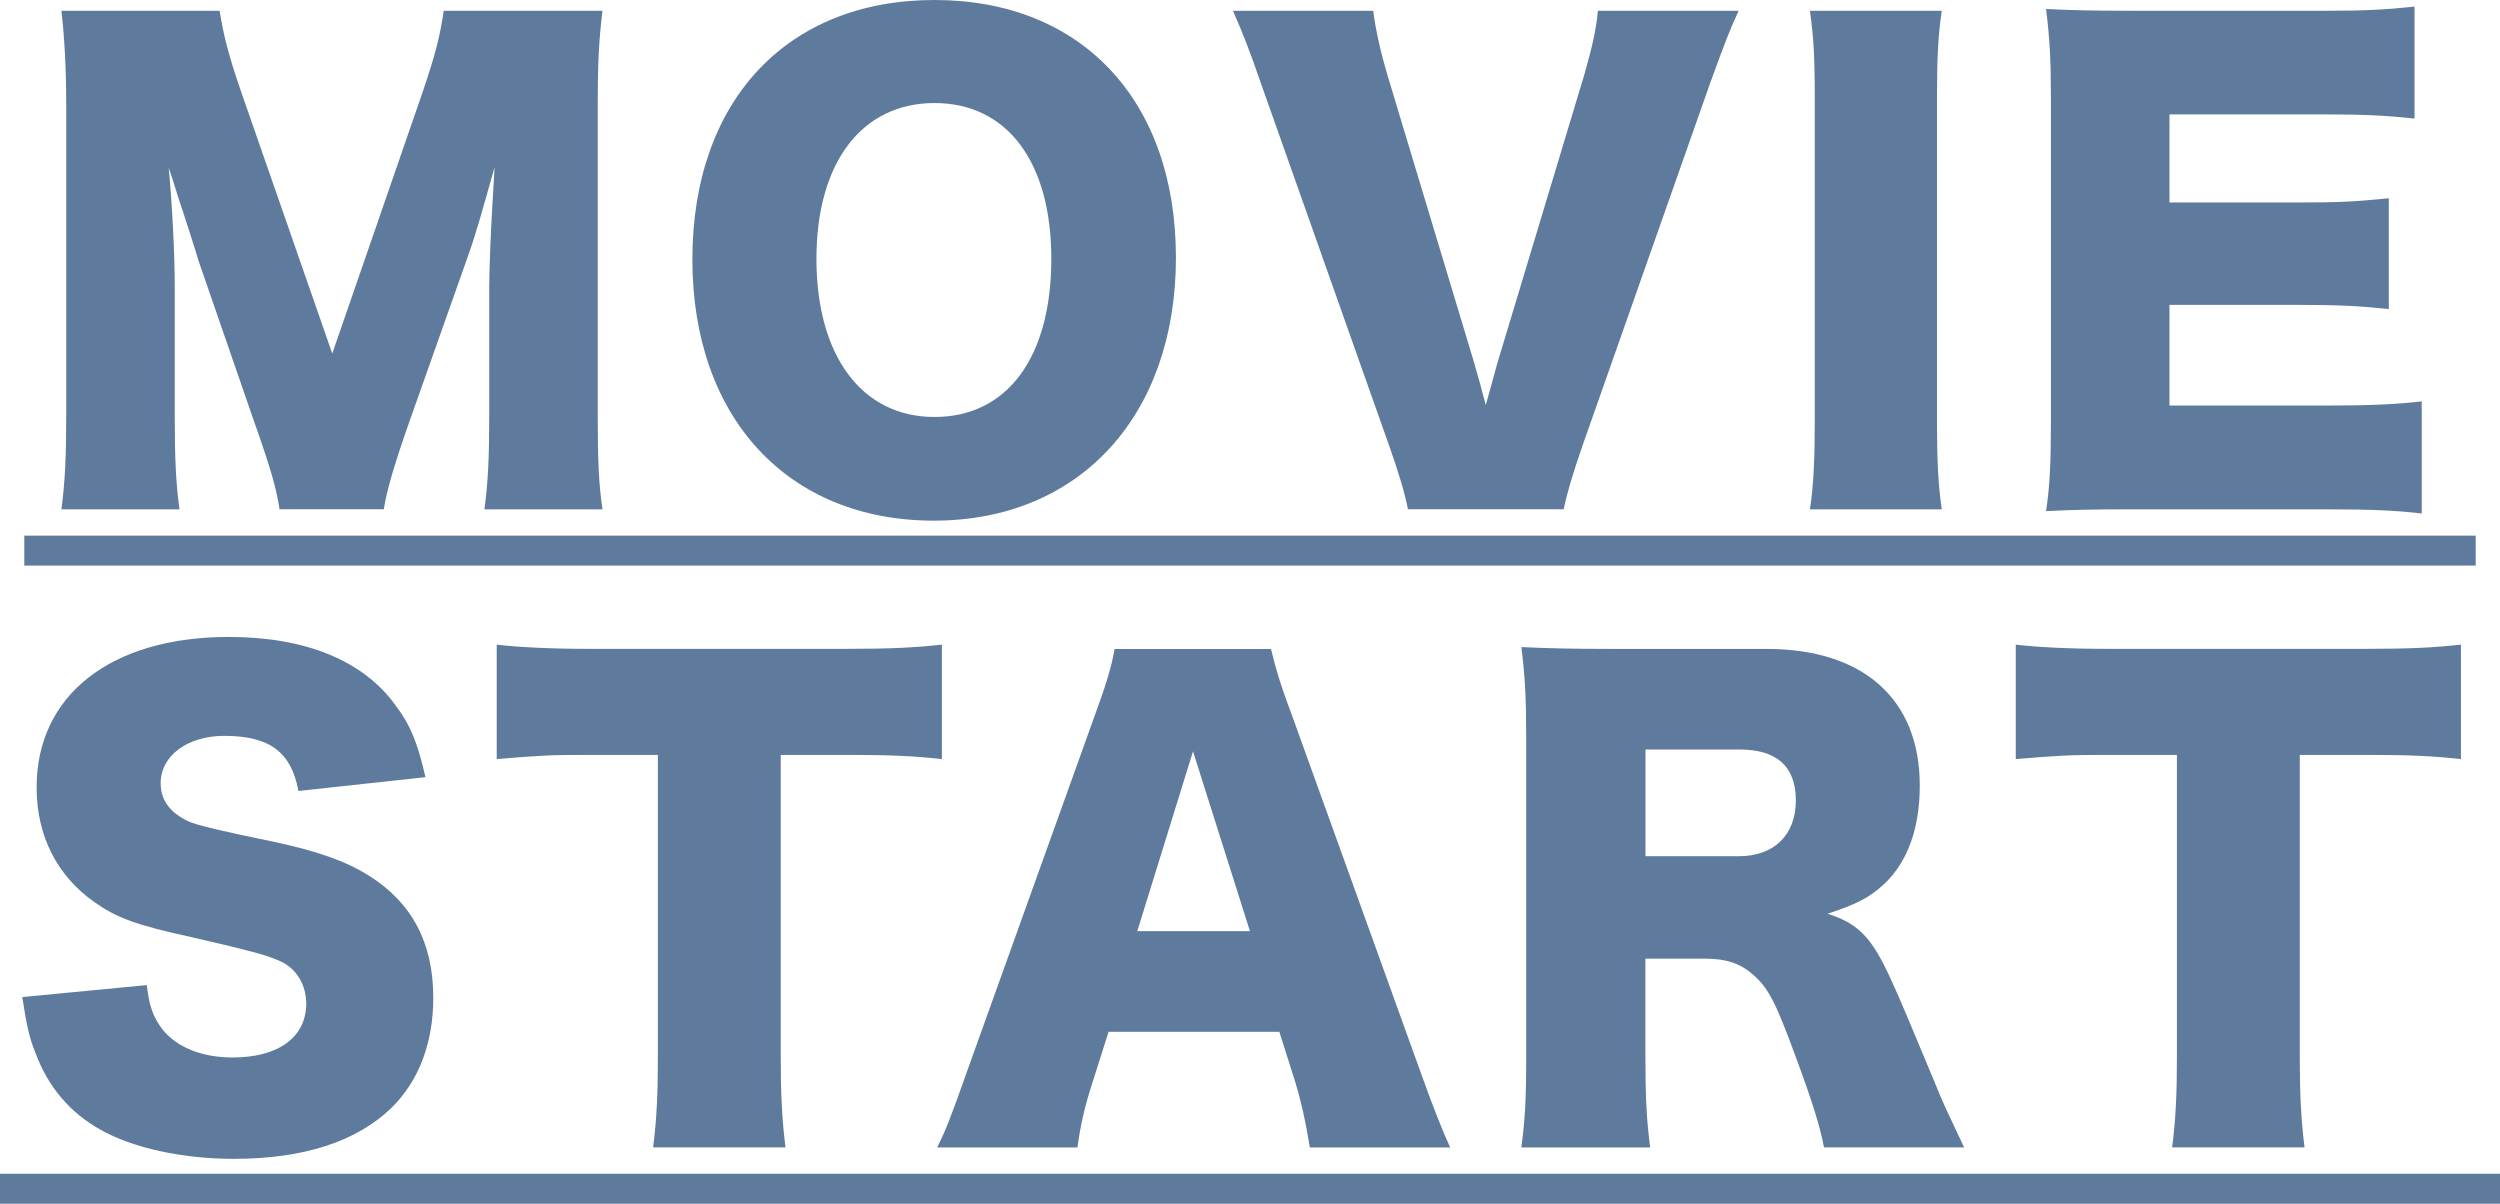
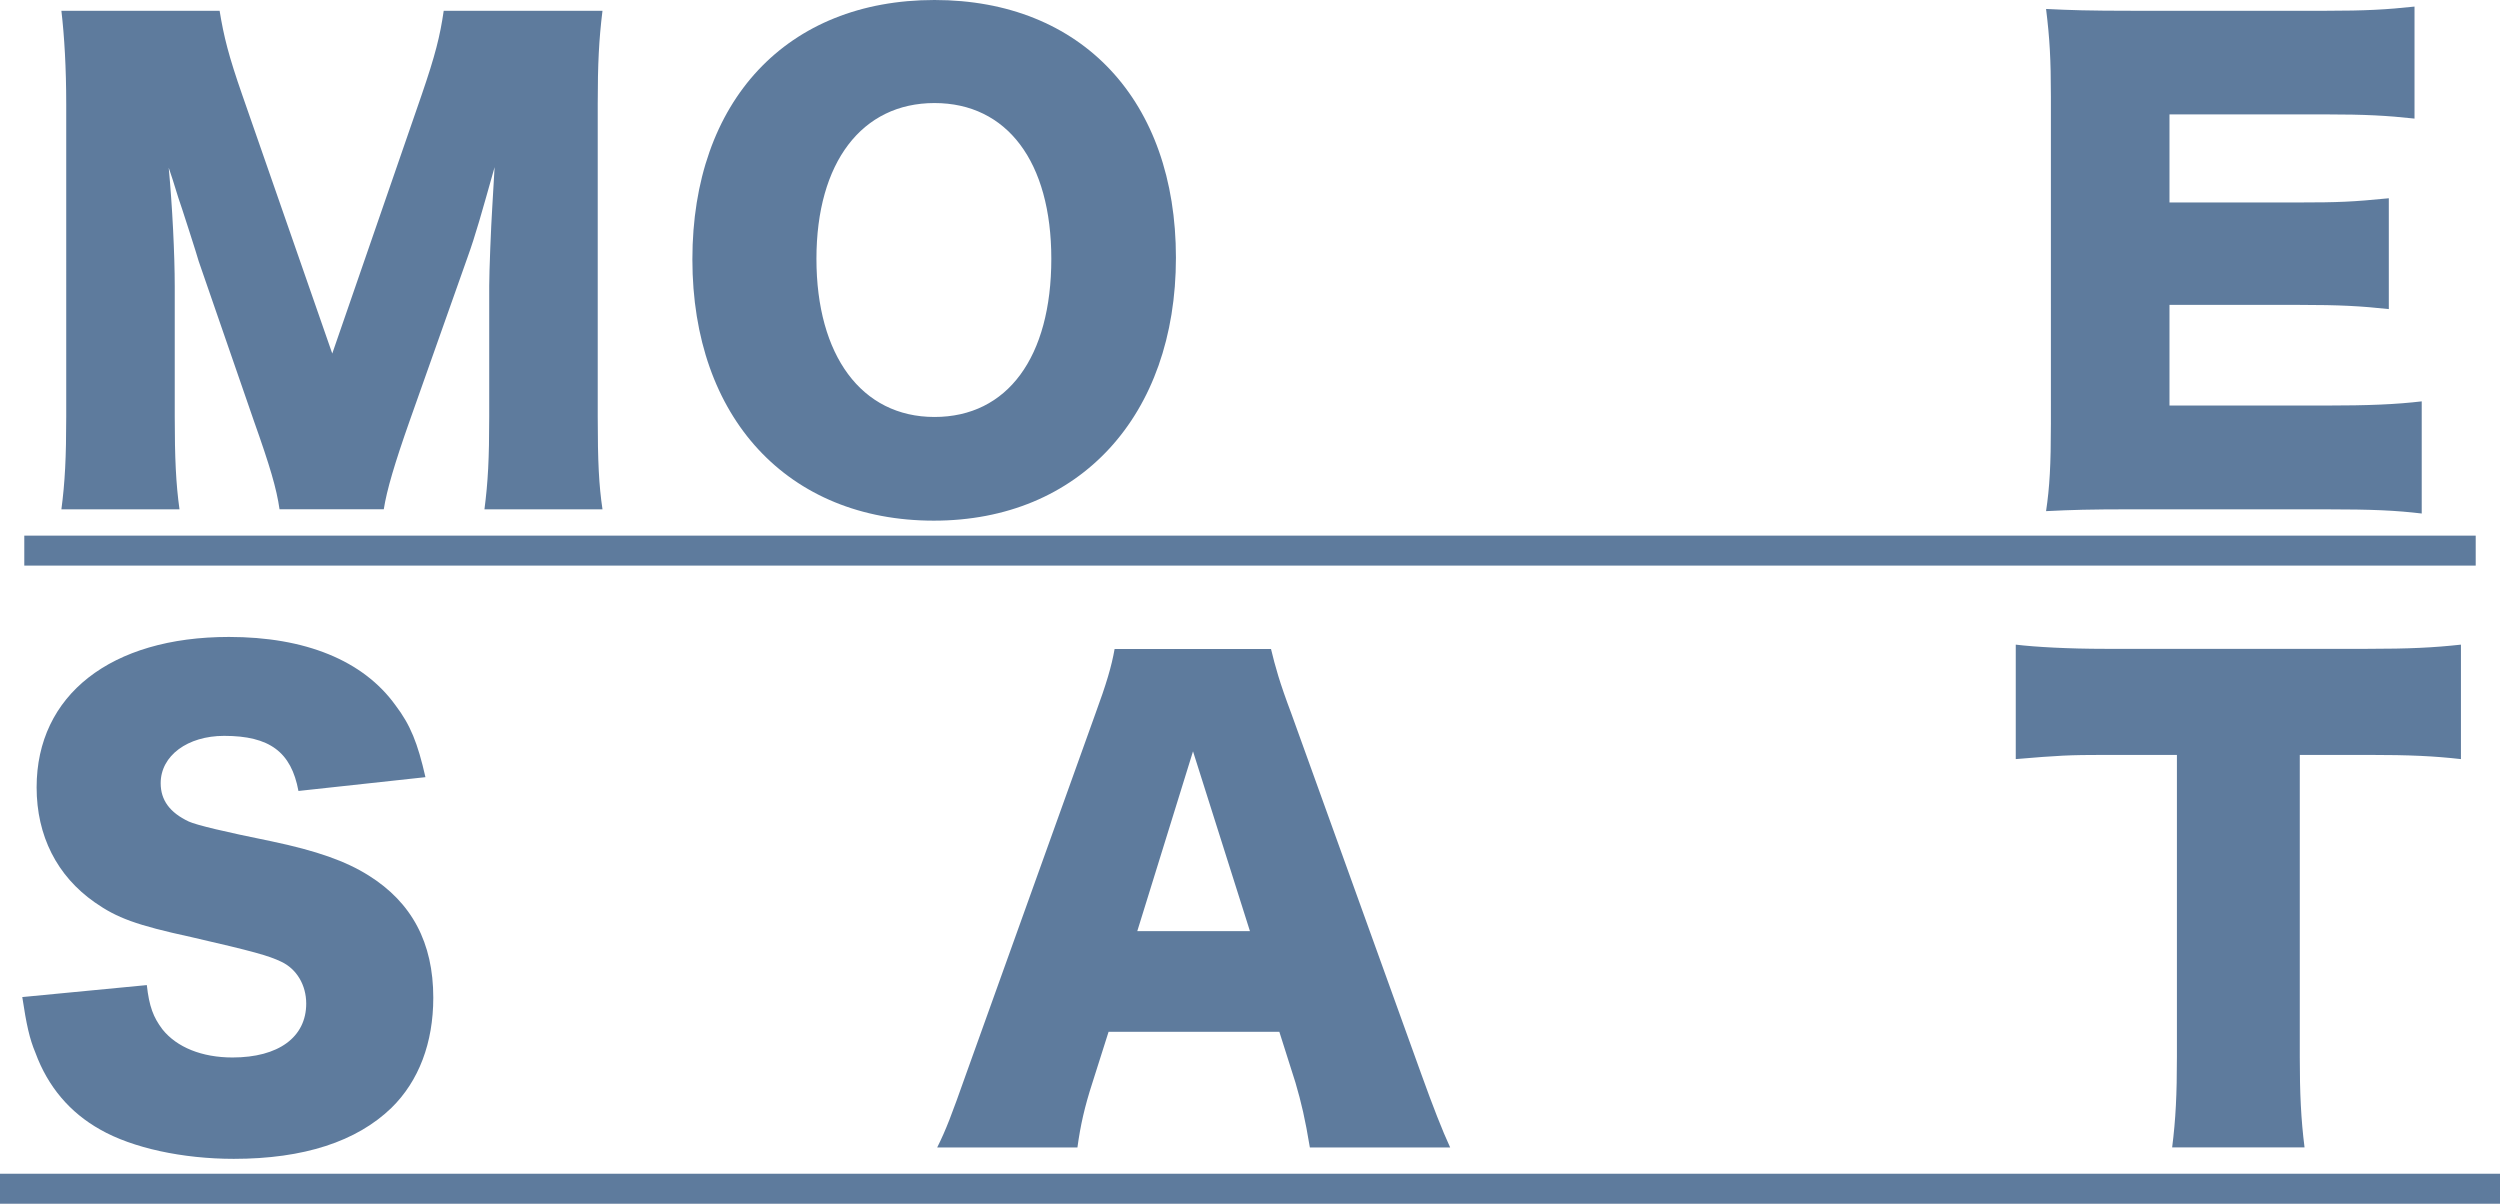
<svg xmlns="http://www.w3.org/2000/svg" id="_レイヤー_2" data-name="レイヤー 2" viewBox="0 0 357.1 171.94">
  <defs>
    <style>
      .cls-1 {
        fill: #5e7b9d;
      }
    </style>
  </defs>
  <g id="design">
    <g>
      <path class="cls-1" d="M39.93,72.75c-.43-3-1.37-6.16-3.68-12.67l-7.87-22.77c-.09-.43-2.65-8.39-2.91-9.07q-.94-3.08-1.37-4.28c.51,5.39.86,12.41.86,16.95v18.57c0,5.91.17,9.67.68,13.27H8.77c.51-3.85.69-7.45.69-13.27V14.89c0-5.14-.26-9.67-.69-13.35h22.6c.6,3.68,1.28,6.42,3.25,12.07l12.84,36.89,12.75-36.89c1.97-5.73,2.65-8.47,3.17-12.07h22.68c-.51,4.11-.68,7.62-.68,13.35v44.59c0,6.5.17,9.84.68,13.27h-16.86c.51-3.94.68-7.19.68-13.27v-18.66c0-2.05.26-8.47.43-11.13q.26-4.54.34-5.82c-1.88,6.68-2.74,9.76-3.85,12.84l-8.3,23.45c-2.14,6.08-3.25,9.84-3.68,12.58h-14.89Z" />
      <path class="cls-1" d="M167.97,36.8c0,22.59-13.78,37.57-34.58,37.57s-34.49-14.64-34.49-37.32S112.43,0,133.48,0s34.49,14.38,34.49,36.8ZM150.17,36.97c0-13.87-6.33-22.25-16.69-22.25s-16.86,8.47-16.86,22.25,6.42,22.59,16.86,22.59,16.69-8.56,16.69-22.59Z" />
-       <path class="cls-1" d="M210.6,51.95q.69,2.31,1.63,5.91c1.03-3.77,1.2-4.28,1.63-5.91l12.41-41.17c1.11-3.94,1.71-6.33,1.97-9.24h20.11c-1.2,2.57-1.97,4.54-4.11,10.44l-18.14,51.52c-1.46,4.19-2.31,7.1-2.74,9.24h-22.25c-.43-2.23-1.28-5.14-2.74-9.24l-18.23-51.52c-1.71-4.96-2.57-7.1-4.02-10.44h20.03c.34,2.74,1.11,6.08,2.05,9.24l12.41,41.17Z" />
-       <path class="cls-1" d="M277.36,1.54c-.51,3.51-.68,6.42-.68,12.67v45.87c0,5.91.17,9.07.68,12.67h-18.83c.51-3.34.69-6.93.69-12.67V14.21c0-6.42-.17-8.9-.69-12.67h18.83Z" />
      <path class="cls-1" d="M345.92,73.35c-3.68-.43-6.76-.6-14.12-.6h-26.96c-6.5,0-8.9.08-12.58.26.51-3.42.69-6.59.69-12.5V13.78c0-5.31-.17-8.3-.69-12.5,3.51.17,5.91.26,12.58.26h27.3c5.82,0,8.73-.17,12.75-.6v16c-3.94-.43-7.02-.6-12.75-.6h-22.25v12.58h18.49c5.65,0,7.7-.09,12.84-.6v15.83c-4.02-.43-6.93-.6-12.84-.6h-18.49v14.38h22.08c6.5,0,10.27-.17,13.95-.6v16Z" />
      <path class="cls-1" d="M3.47,80.79v-4.28h350.16v4.28H3.47Z" />
      <path class="cls-1" d="M20.97,140.7c.34,3.08.94,4.62,2.23,6.33,2.05,2.57,5.65,4.02,10.01,4.02,6.59,0,10.53-2.91,10.53-7.7,0-2.65-1.37-4.96-3.59-5.99-1.8-.86-3.94-1.46-12.84-3.51-7.87-1.71-10.61-2.74-13.78-4.96-5.39-3.77-8.3-9.5-8.3-16.43,0-13.18,10.61-21.48,27.47-21.48,10.87,0,19.17,3.34,23.79,9.76,2.14,2.82,3.17,5.39,4.28,10.27l-18.14,1.97c-1.03-5.56-4.11-7.87-10.61-7.87-5.22,0-9.07,2.82-9.07,6.76,0,2.4,1.28,4.19,4.02,5.48q1.71.77,11.81,2.82c6.5,1.37,10.61,2.83,13.87,4.88,6.16,3.85,9.24,9.59,9.24,17.46,0,6.42-2.05,11.9-5.99,15.75-4.96,4.79-12.5,7.27-22.51,7.27-7.27,0-14.46-1.54-19.09-4.19-4.28-2.4-7.45-6.08-9.24-10.96-.86-2.05-1.28-4.02-1.88-7.96l17.8-1.71Z" />
-       <path class="cls-1" d="M111.52,150.97c0,5.14.17,8.9.68,12.92h-18.91c.51-4.02.68-7.53.68-12.92v-43.14h-10.1c-5.39,0-6.85.09-12.92.6v-16.35c2.82.34,7.53.6,12.75.6h37.49c5.99,0,9.41-.17,13.35-.6v16.35c-3.85-.43-7.19-.6-13.35-.6h-9.67v43.14Z" />
      <path class="cls-1" d="M187.1,163.9c-.68-4.11-1.2-6.33-2.05-9.24l-2.31-7.28h-24.39l-2.31,7.28c-1.11,3.42-1.71,6.08-2.14,9.24h-20.03c1.28-2.57,2.05-4.62,4.11-10.44l18.49-51.52c1.54-4.19,2.31-6.76,2.74-9.24h22.34c.6,2.48,1.2,4.71,2.91,9.24l18.57,51.52c1.63,4.54,3,8.04,4.11,10.44h-20.03ZM170.41,107.32l-7.96,25.68h16.09l-8.13-25.68Z" />
-       <path class="cls-1" d="M260.54,163.9c-.51-2.74-1.54-6.25-4.19-13.35-2.74-7.45-3.77-9.42-5.91-11.3-1.8-1.63-3.94-2.31-6.68-2.31h-8.73v14.04c0,5.82.17,8.99.68,12.92h-18.4c.51-3.94.69-6.5.69-12.84v-46.05c0-5.31-.17-8.47-.69-12.58,3.77.17,6.93.26,12.75.26h22.25c13.87,0,21.91,7.19,21.91,19.51,0,6.08-1.71,10.87-5.05,14.04-2.14,1.97-3.94,2.91-8.13,4.28,4.36,1.37,6.33,3.34,9.07,9.41,1.28,2.74,2.48,5.65,6.33,14.89.94,2.4,1.97,4.54,4.11,9.07h-20.03ZM248.39,122.3c5.05,0,8.13-3.08,8.13-7.96s-2.74-7.28-8.04-7.28h-13.44v15.24h13.35Z" />
      <path class="cls-1" d="M328.5,150.97c0,5.14.17,8.9.68,12.92h-18.91c.51-4.02.68-7.53.68-12.92v-43.14h-10.1c-5.39,0-6.85.09-12.92.6v-16.35c2.82.34,7.53.6,12.75.6h37.49c5.99,0,9.41-.17,13.35-.6v16.35c-3.85-.43-7.19-.6-13.35-.6h-9.67v43.14Z" />
      <path class="cls-1" d="M0,171.94v-4.28h357.1v4.28H0Z" />
    </g>
  </g>
</svg>